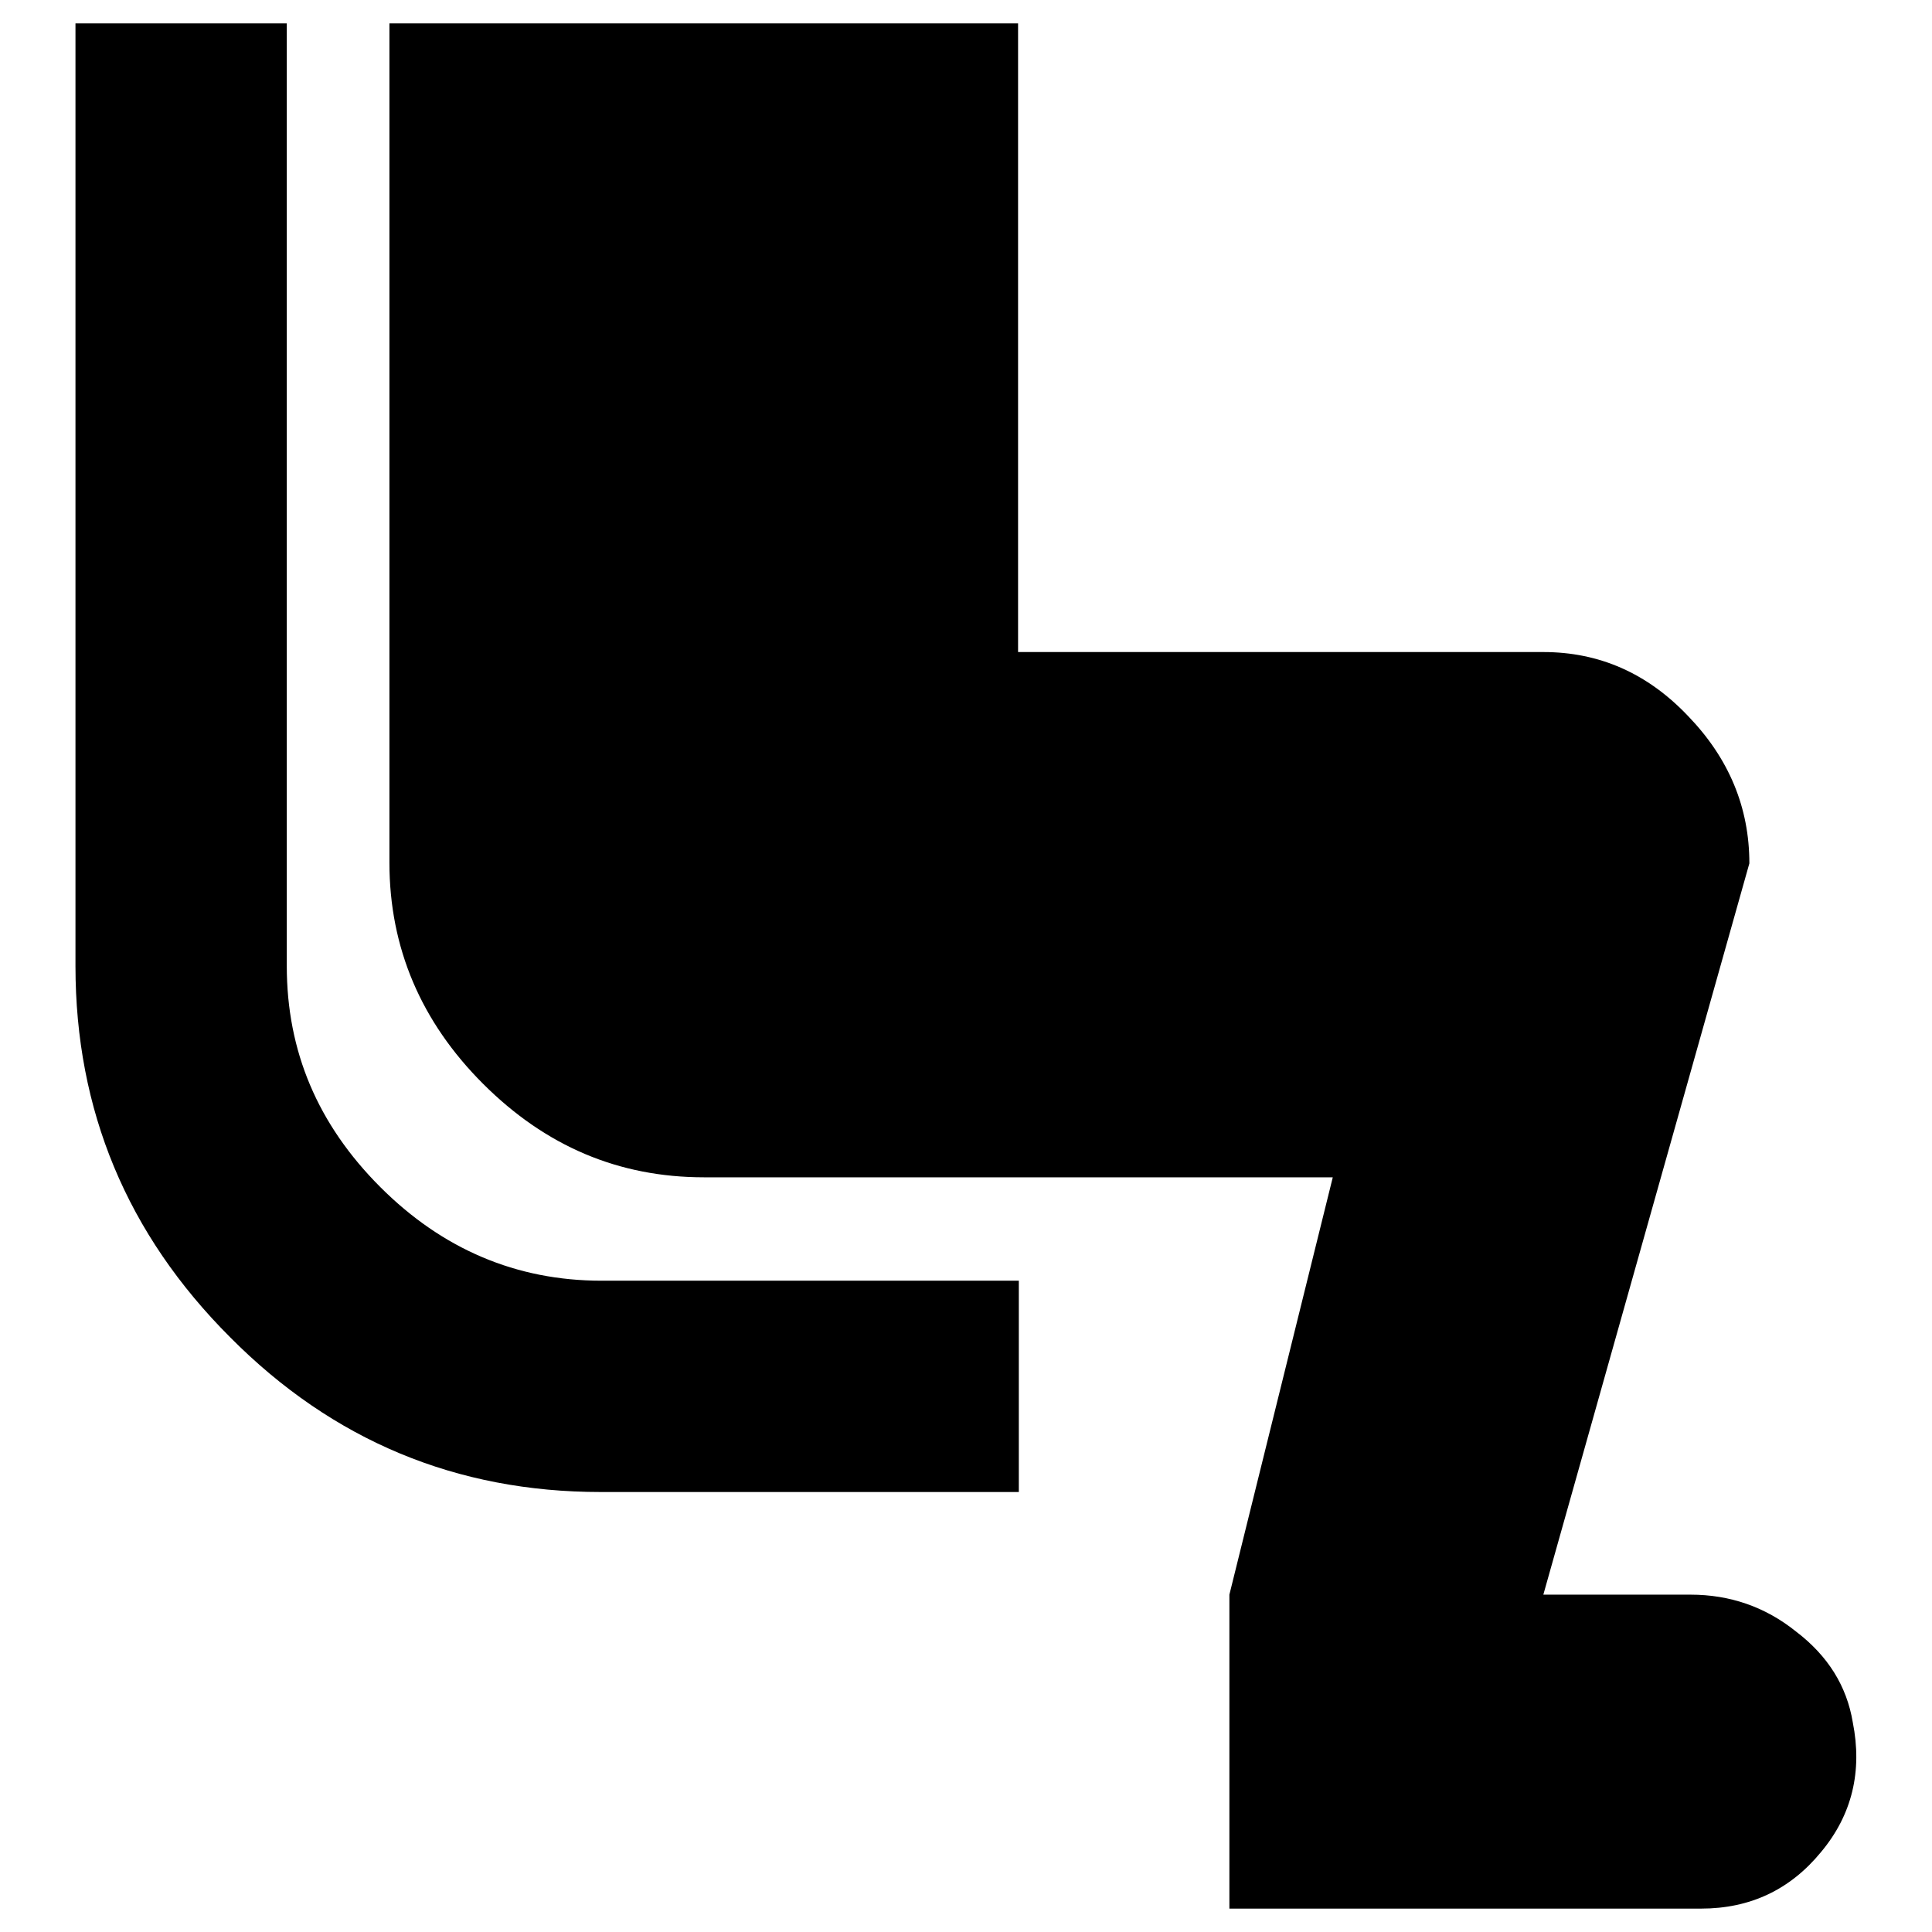
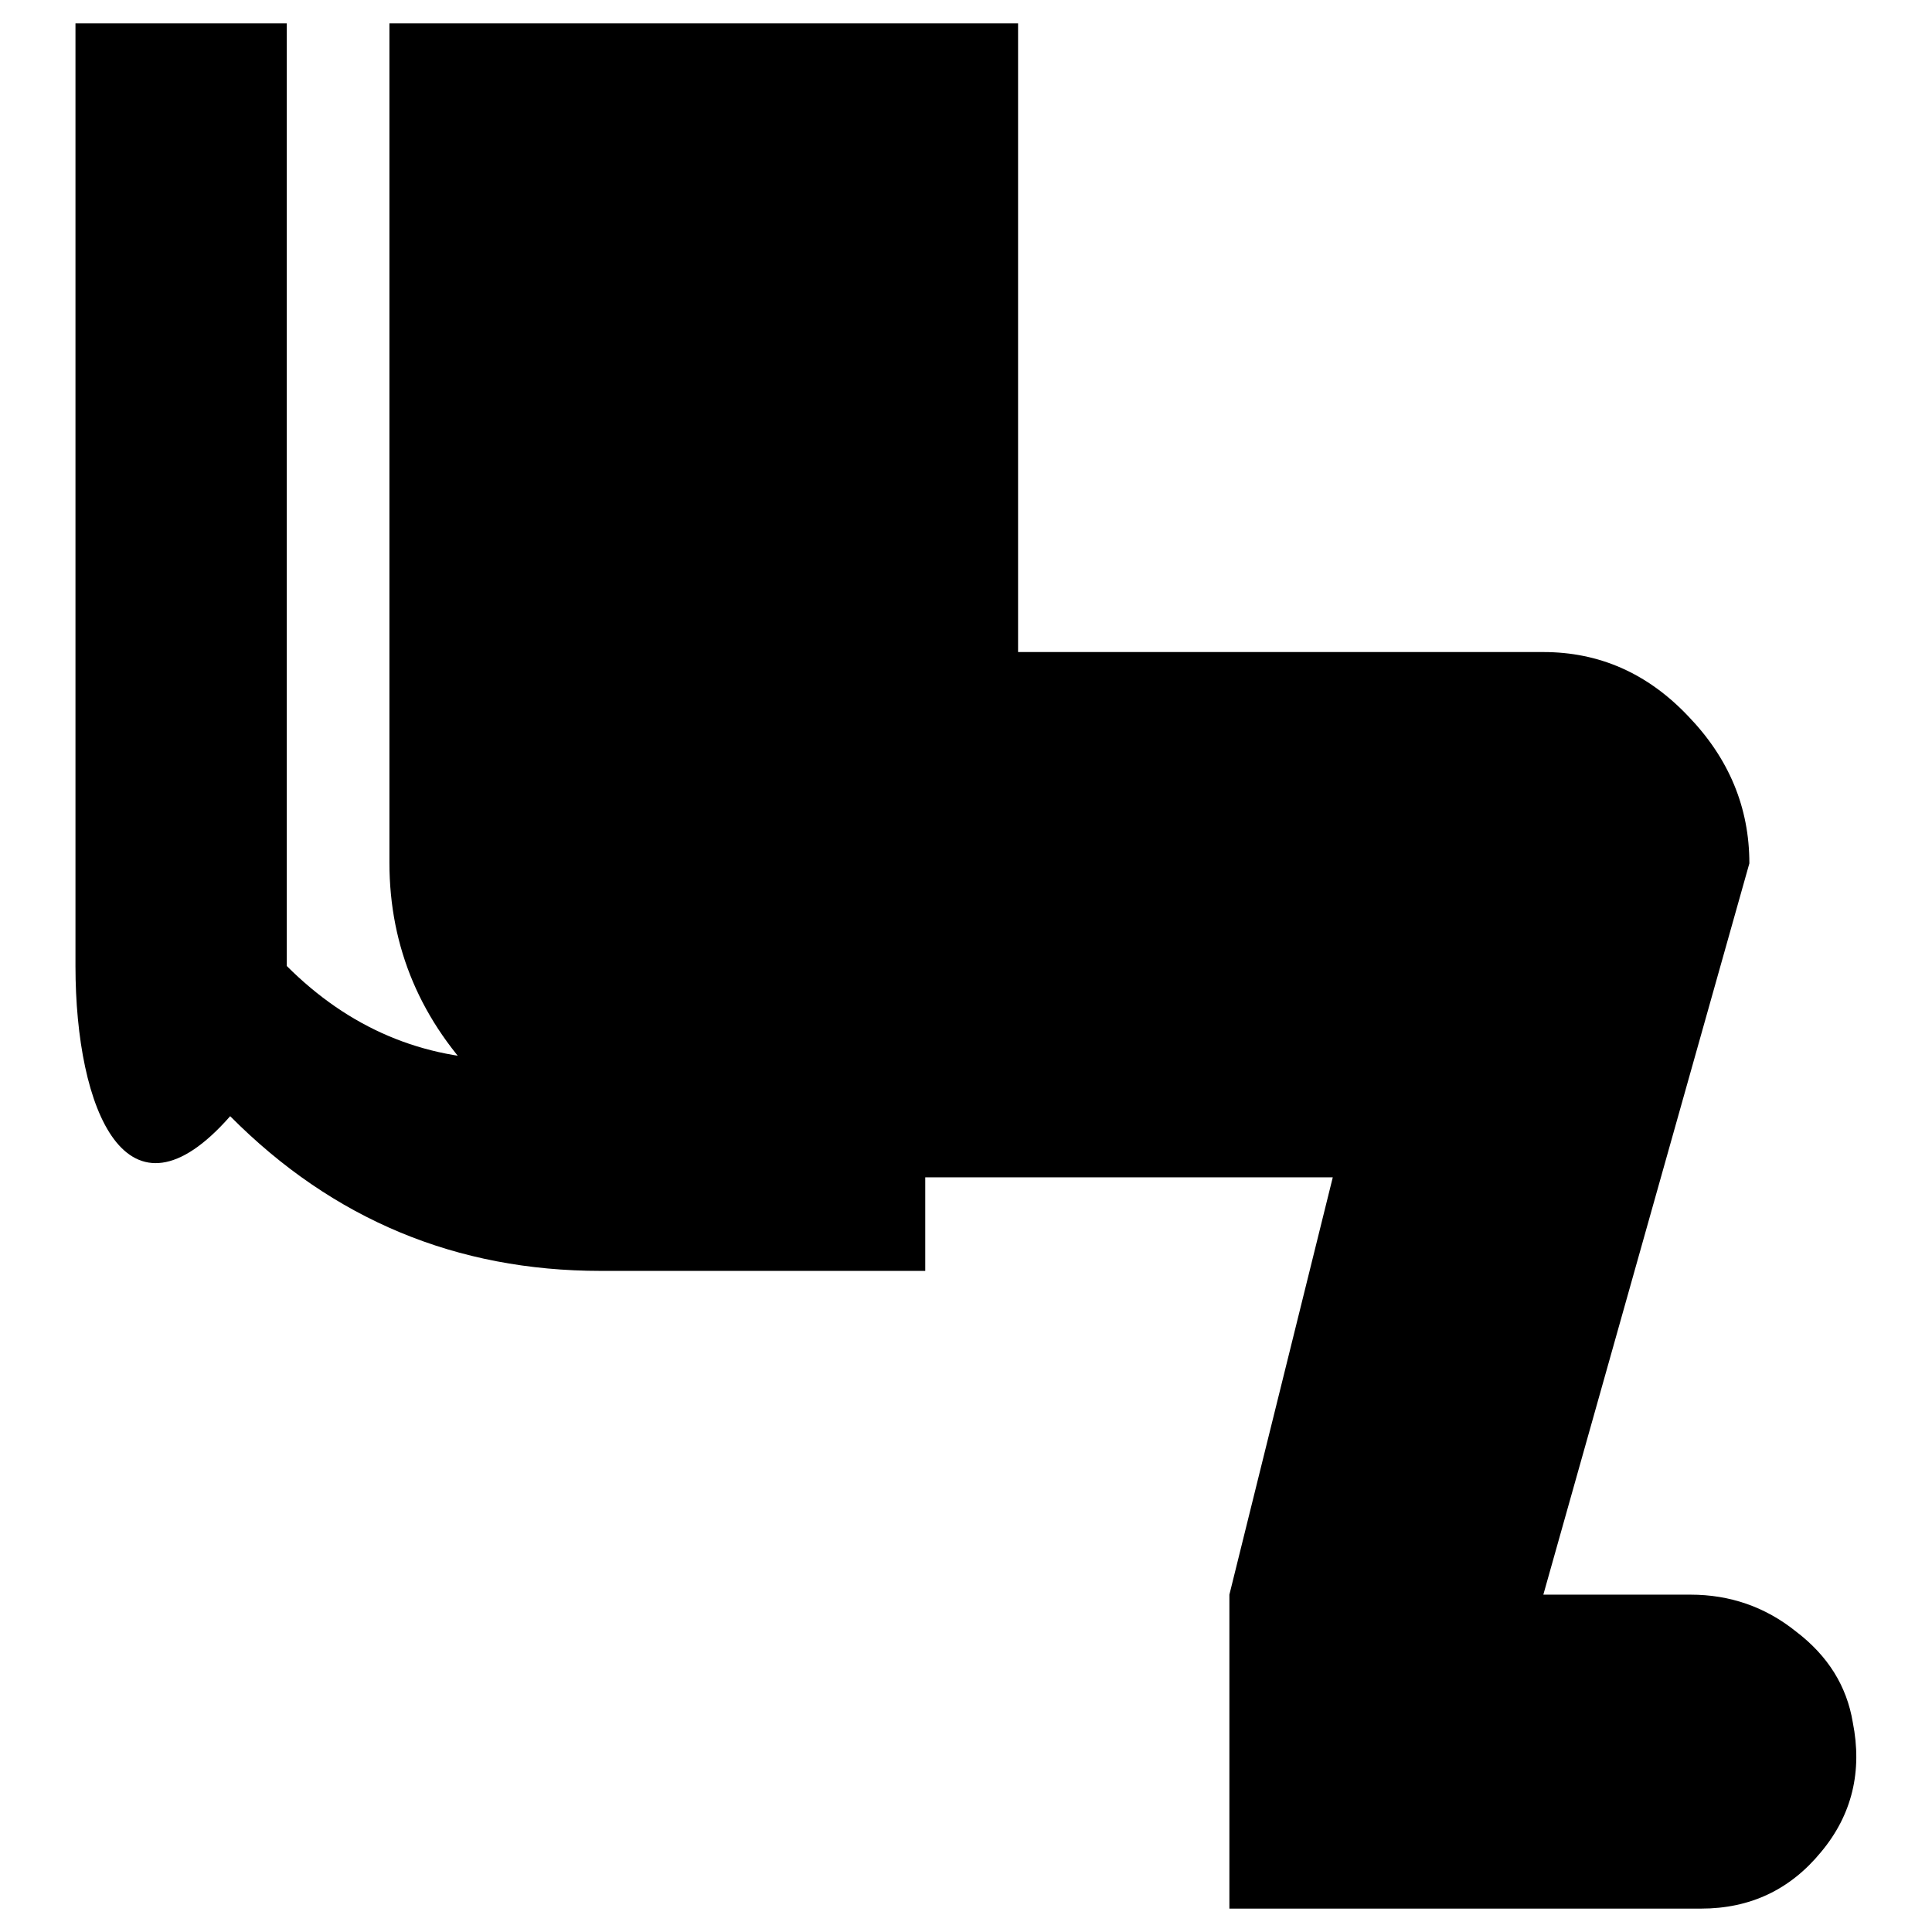
<svg xmlns="http://www.w3.org/2000/svg" version="1.1" x="0px" y="0px" viewBox="0 0 256 256" enable-background="new 0 0 256 256" xml:space="preserve">
  <g>
-     <path fill="#000000" d="M38,128c0,11.3,4.1,21,12.4,29.3c8.2,8.2,18,12.4,29.3,12.4h55.3v28H79.6c-19.1,0-35.5-6.8-49.1-20.5 C16.8,163.5,10,147.1,10,128V3.1h28V128z M245.5,228.2c1.3,6.5-0.1,12.3-4.2,17.2c-4.1,5-9.4,7.5-15.9,7.5h-62.5v-41.6l13.7-55.3 H93.3c-11.3,0-21-4.1-29.3-12.4c-8.2-8.2-12.4-18-12.4-29.3V3.1h83.3v83.3h69.6c7.4,0,13.8,2.8,19.2,8.5c5.4,5.6,8.1,12.1,8.1,19.5 l-27.3,96.9h19.5c5.2,0,9.9,1.6,14,4.9C242.2,219.4,244.7,223.4,245.5,228.2L245.5,228.2z" />
+     <path fill="#000000" d="M38,128c8.2,8.2,18,12.4,29.3,12.4h55.3v28H79.6c-19.1,0-35.5-6.8-49.1-20.5 C16.8,163.5,10,147.1,10,128V3.1h28V128z M245.5,228.2c1.3,6.5-0.1,12.3-4.2,17.2c-4.1,5-9.4,7.5-15.9,7.5h-62.5v-41.6l13.7-55.3 H93.3c-11.3,0-21-4.1-29.3-12.4c-8.2-8.2-12.4-18-12.4-29.3V3.1h83.3v83.3h69.6c7.4,0,13.8,2.8,19.2,8.5c5.4,5.6,8.1,12.1,8.1,19.5 l-27.3,96.9h19.5c5.2,0,9.9,1.6,14,4.9C242.2,219.4,244.7,223.4,245.5,228.2L245.5,228.2z" />
  </g>
</svg>